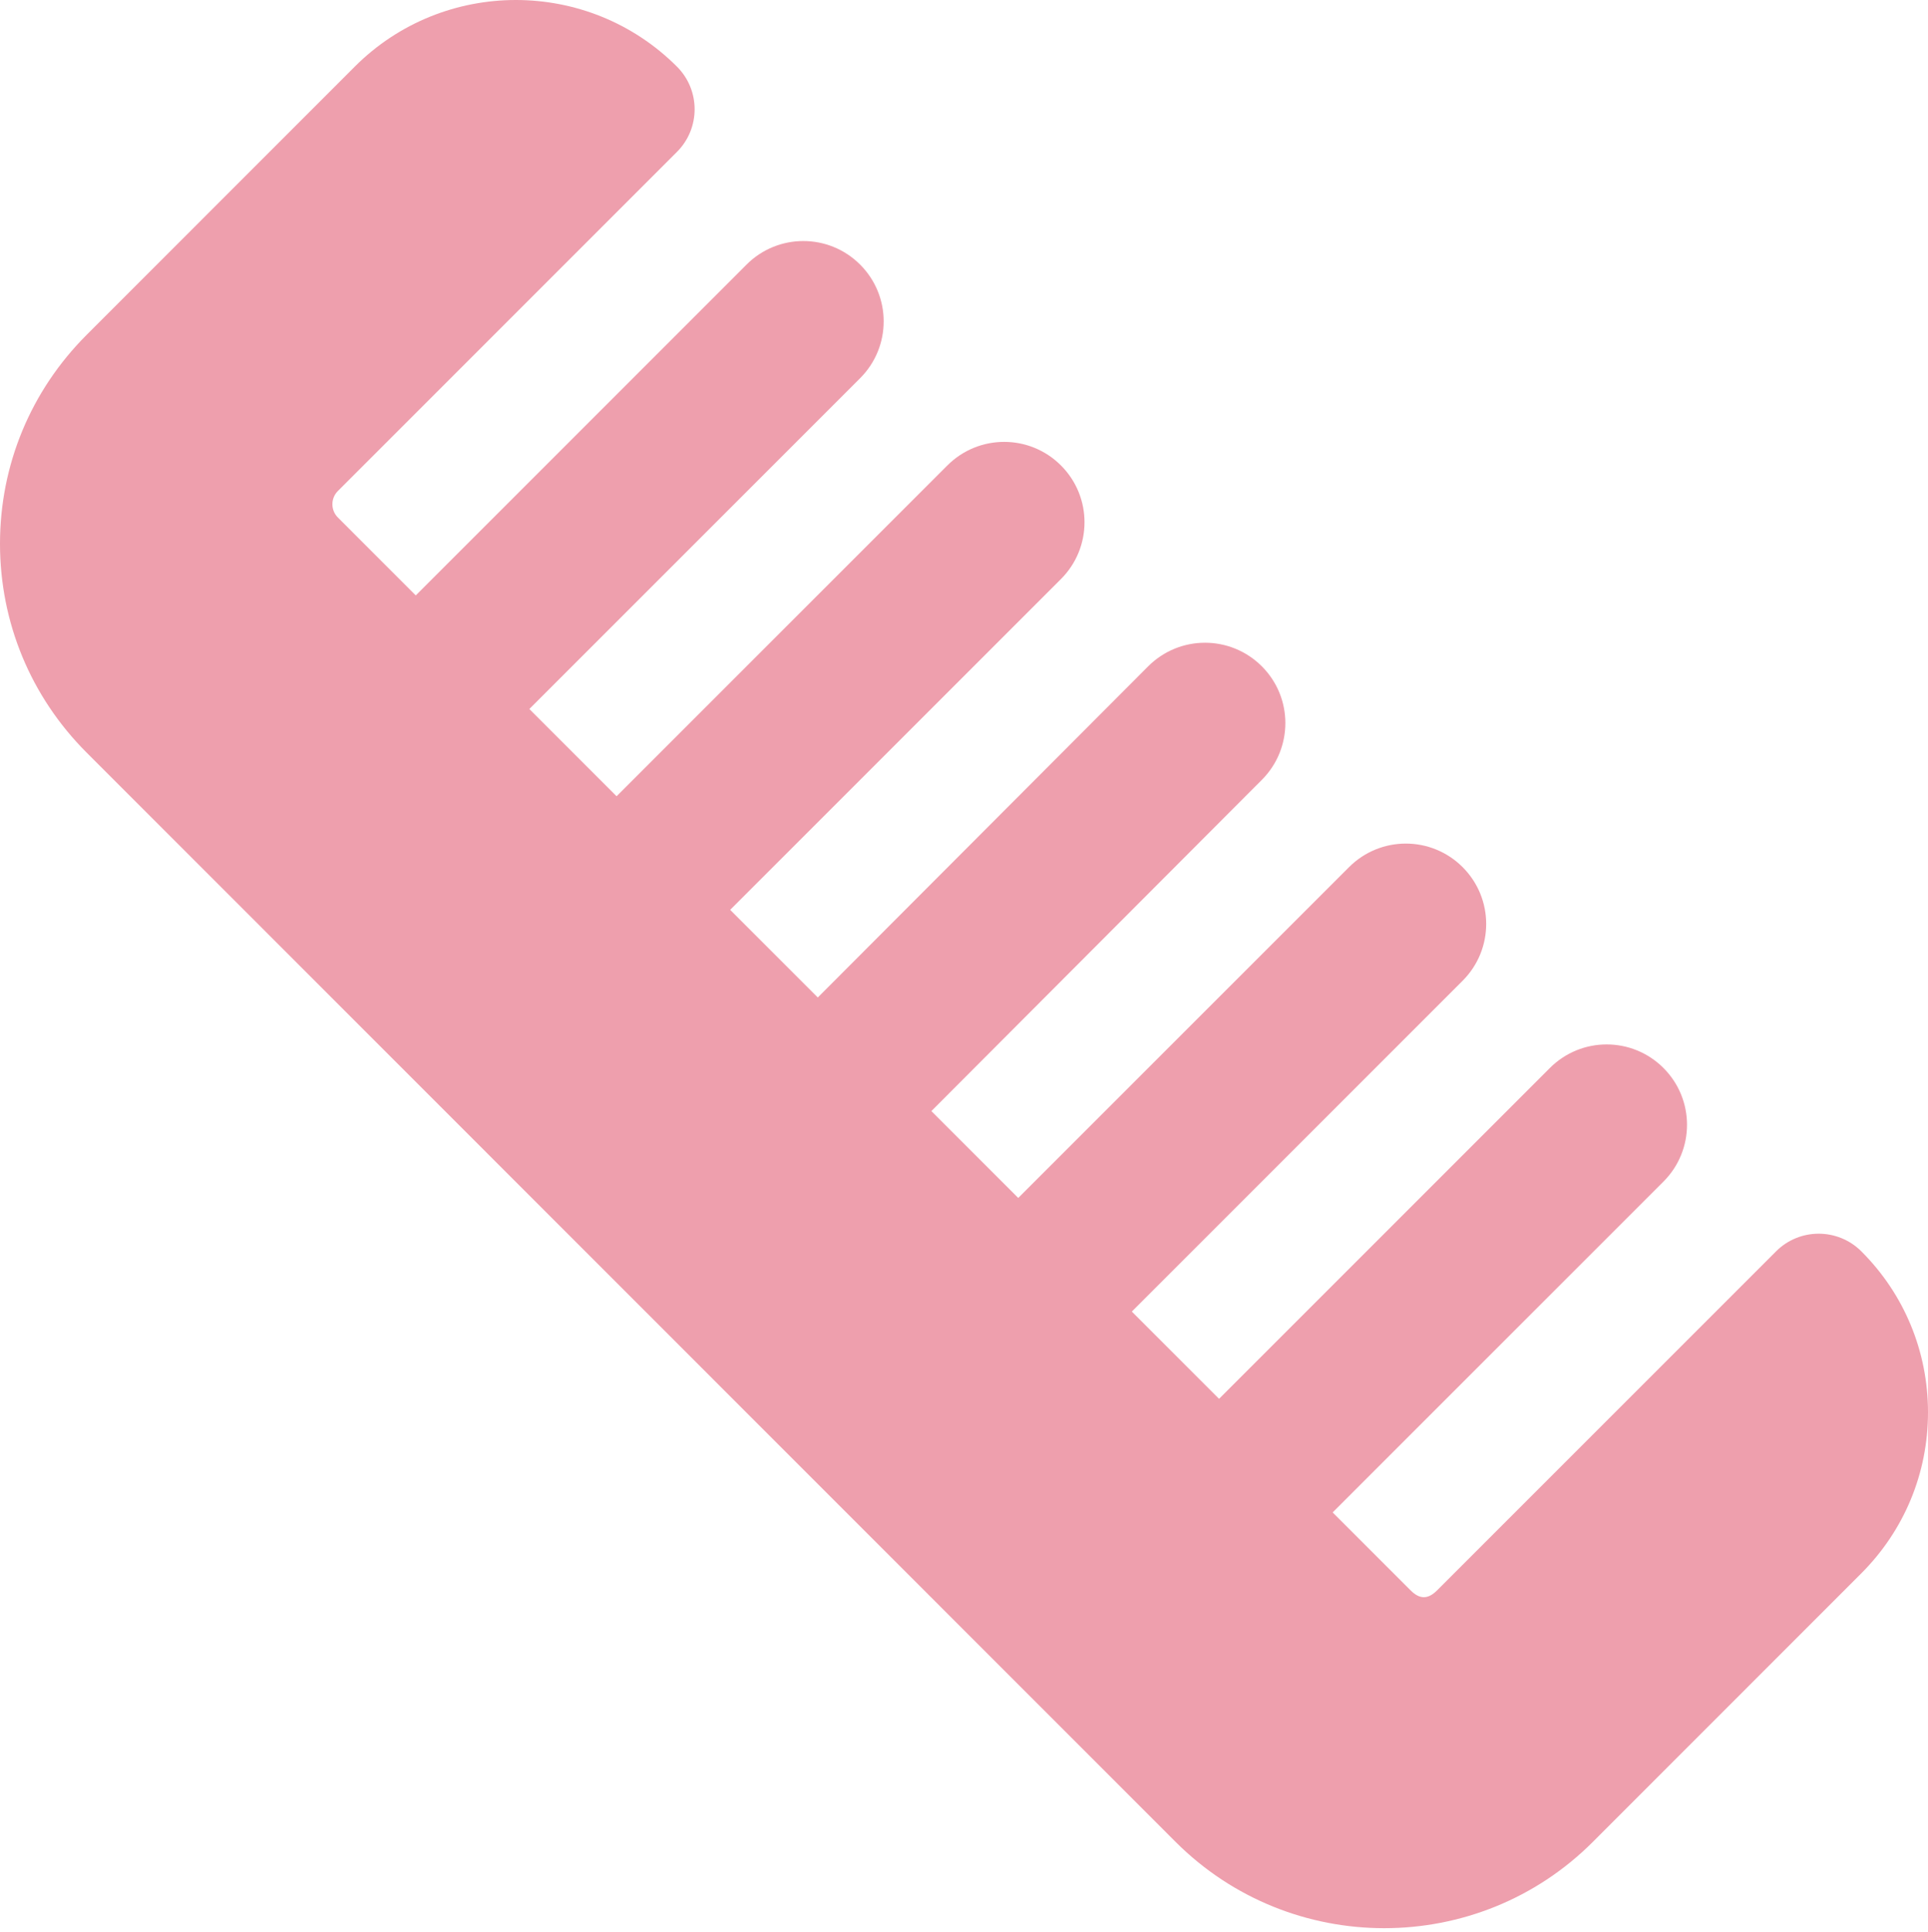
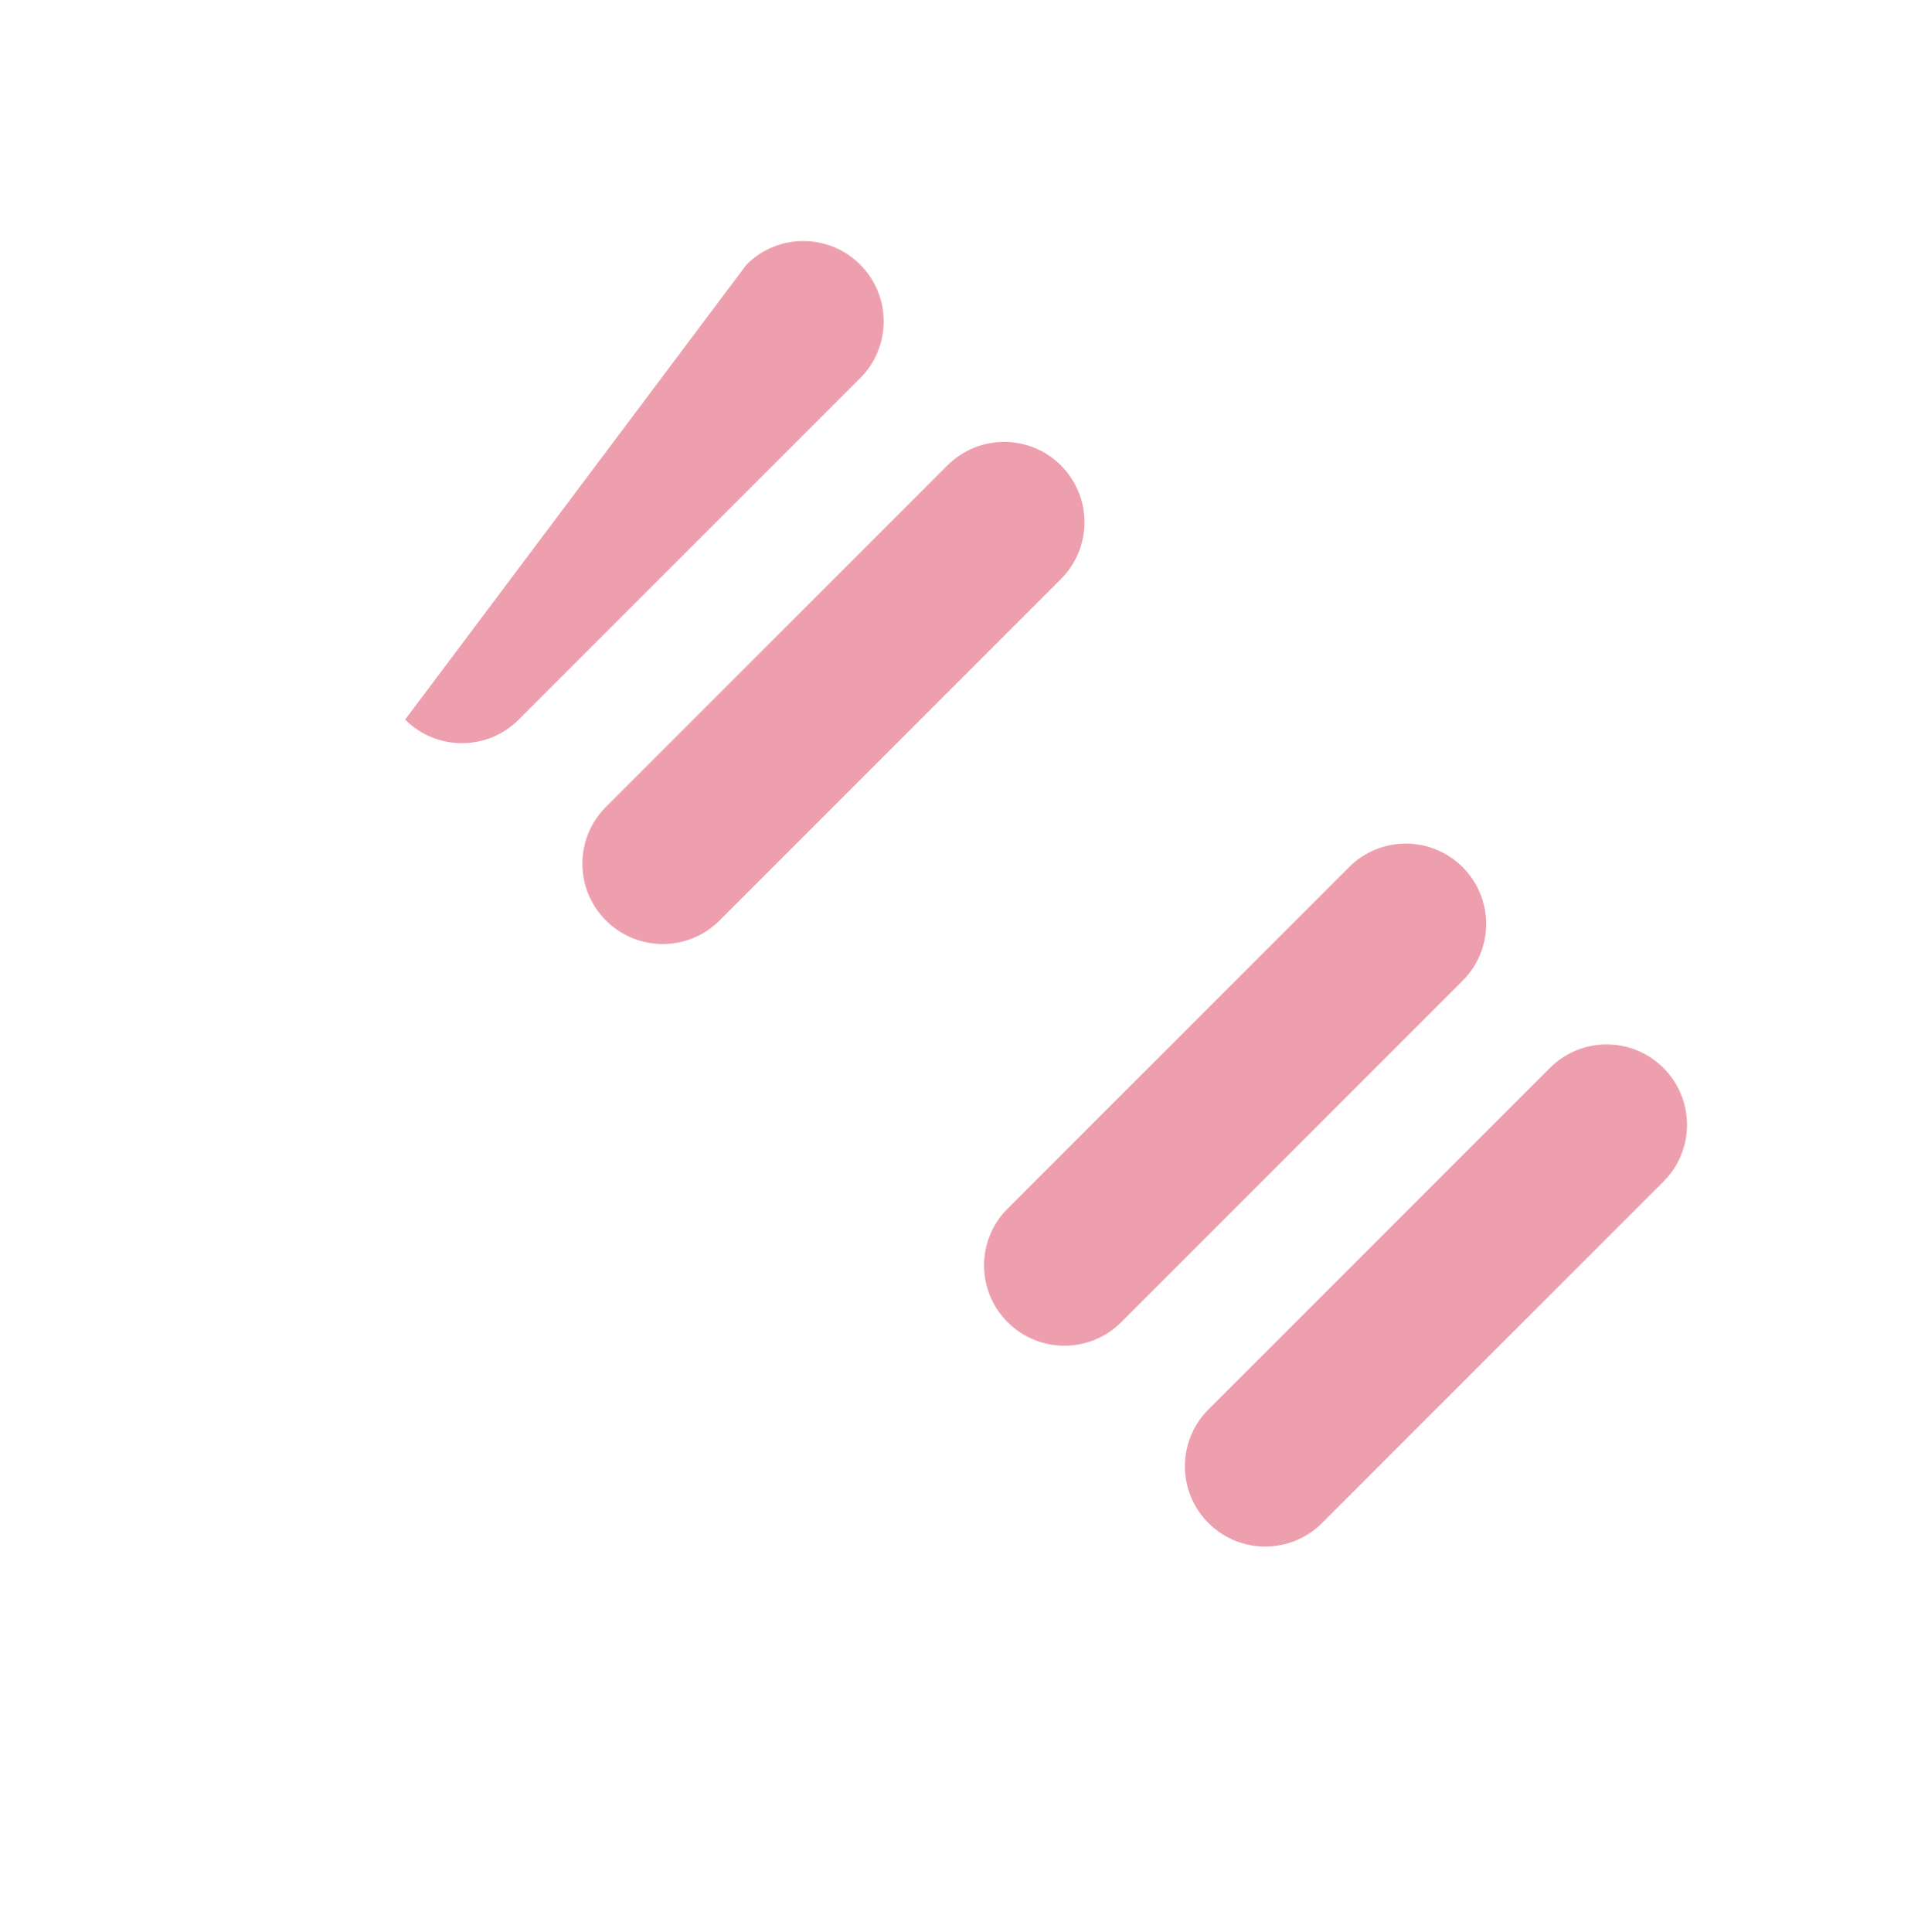
<svg xmlns="http://www.w3.org/2000/svg" width="512" height="513" viewBox="0 0 512 513" fill="none">
-   <path d="M367.595 512.011C347.541 512.011 327.467 504.373 312.192 489.099L22.955 199.797C8.171 184.992 0 165.301 0 144.373C0 123.445 8.171 103.776 22.955 88.971L94.208 17.696C117.76 -5.877 156.16 -5.92 179.776 17.696C186.027 23.947 186.027 34.08 179.776 40.331L89.728 130.379C87.787 132.32 87.787 135.477 89.728 137.419L374.592 422.304C377.003 424.715 379.221 424.736 381.632 422.304L471.659 332.277C477.888 326.048 488.021 326.027 494.293 332.277C505.707 343.669 512 358.88 512 375.029C512 391.179 505.707 406.368 494.272 417.803L423.019 489.077C407.744 504.373 387.691 512.011 367.595 512.011Z" fill="#EE9FAD" />
-   <path d="M122.667 197.344C117.205 197.344 111.744 195.253 107.584 191.093C99.243 182.752 99.243 169.269 107.584 160.928L198.251 70.261C206.592 61.92 220.075 61.92 228.416 70.261C236.757 78.603 236.757 92.085 228.416 100.427L137.749 191.093C133.589 195.253 128.128 197.344 122.667 197.344Z" fill="#EE9FAD" />
+   <path d="M122.667 197.344C117.205 197.344 111.744 195.253 107.584 191.093L198.251 70.261C206.592 61.92 220.075 61.92 228.416 70.261C236.757 78.603 236.757 92.085 228.416 100.427L137.749 191.093C133.589 195.253 128.128 197.344 122.667 197.344Z" fill="#EE9FAD" />
  <path d="M175.999 250.677C170.537 250.677 165.076 248.587 160.916 244.427C152.575 236.085 152.575 222.603 160.916 214.261L251.583 123.595C259.924 115.253 273.407 115.253 281.748 123.595C290.089 131.936 290.089 145.419 281.748 153.76L191.081 244.427C186.921 248.587 181.46 250.677 175.999 250.677Z" fill="#EE9FAD" />
  <path d="M282.667 357.344C277.205 357.344 271.744 355.253 267.584 351.093C259.243 342.752 259.243 329.269 267.584 320.928L358.251 230.261C366.592 221.92 380.075 221.92 388.416 230.261C396.757 238.603 396.757 252.085 388.416 260.427L297.749 351.093C293.589 355.253 288.128 357.344 282.667 357.344Z" fill="#EE9FAD" />
  <path d="M335.999 410.678C330.537 410.678 325.076 408.587 320.916 404.427C312.575 396.086 312.575 382.603 320.916 374.262L411.583 283.595C419.924 275.254 433.407 275.254 441.748 283.595C450.09 291.936 450.09 305.419 441.748 313.76L351.082 404.427C346.922 408.587 341.46 410.678 335.999 410.678Z" fill="#EE9FAD" />
-   <path d="M225.495 308.064C220.034 308.064 214.594 305.995 210.434 301.835C202.071 293.515 202.071 280.011 210.391 271.669L304.898 176.949C313.239 168.587 326.722 168.587 335.063 176.907C343.426 185.227 343.426 198.731 335.106 207.072L240.599 301.792C236.439 305.973 230.956 308.064 225.495 308.064Z" fill="#EE9FAD" />
</svg>